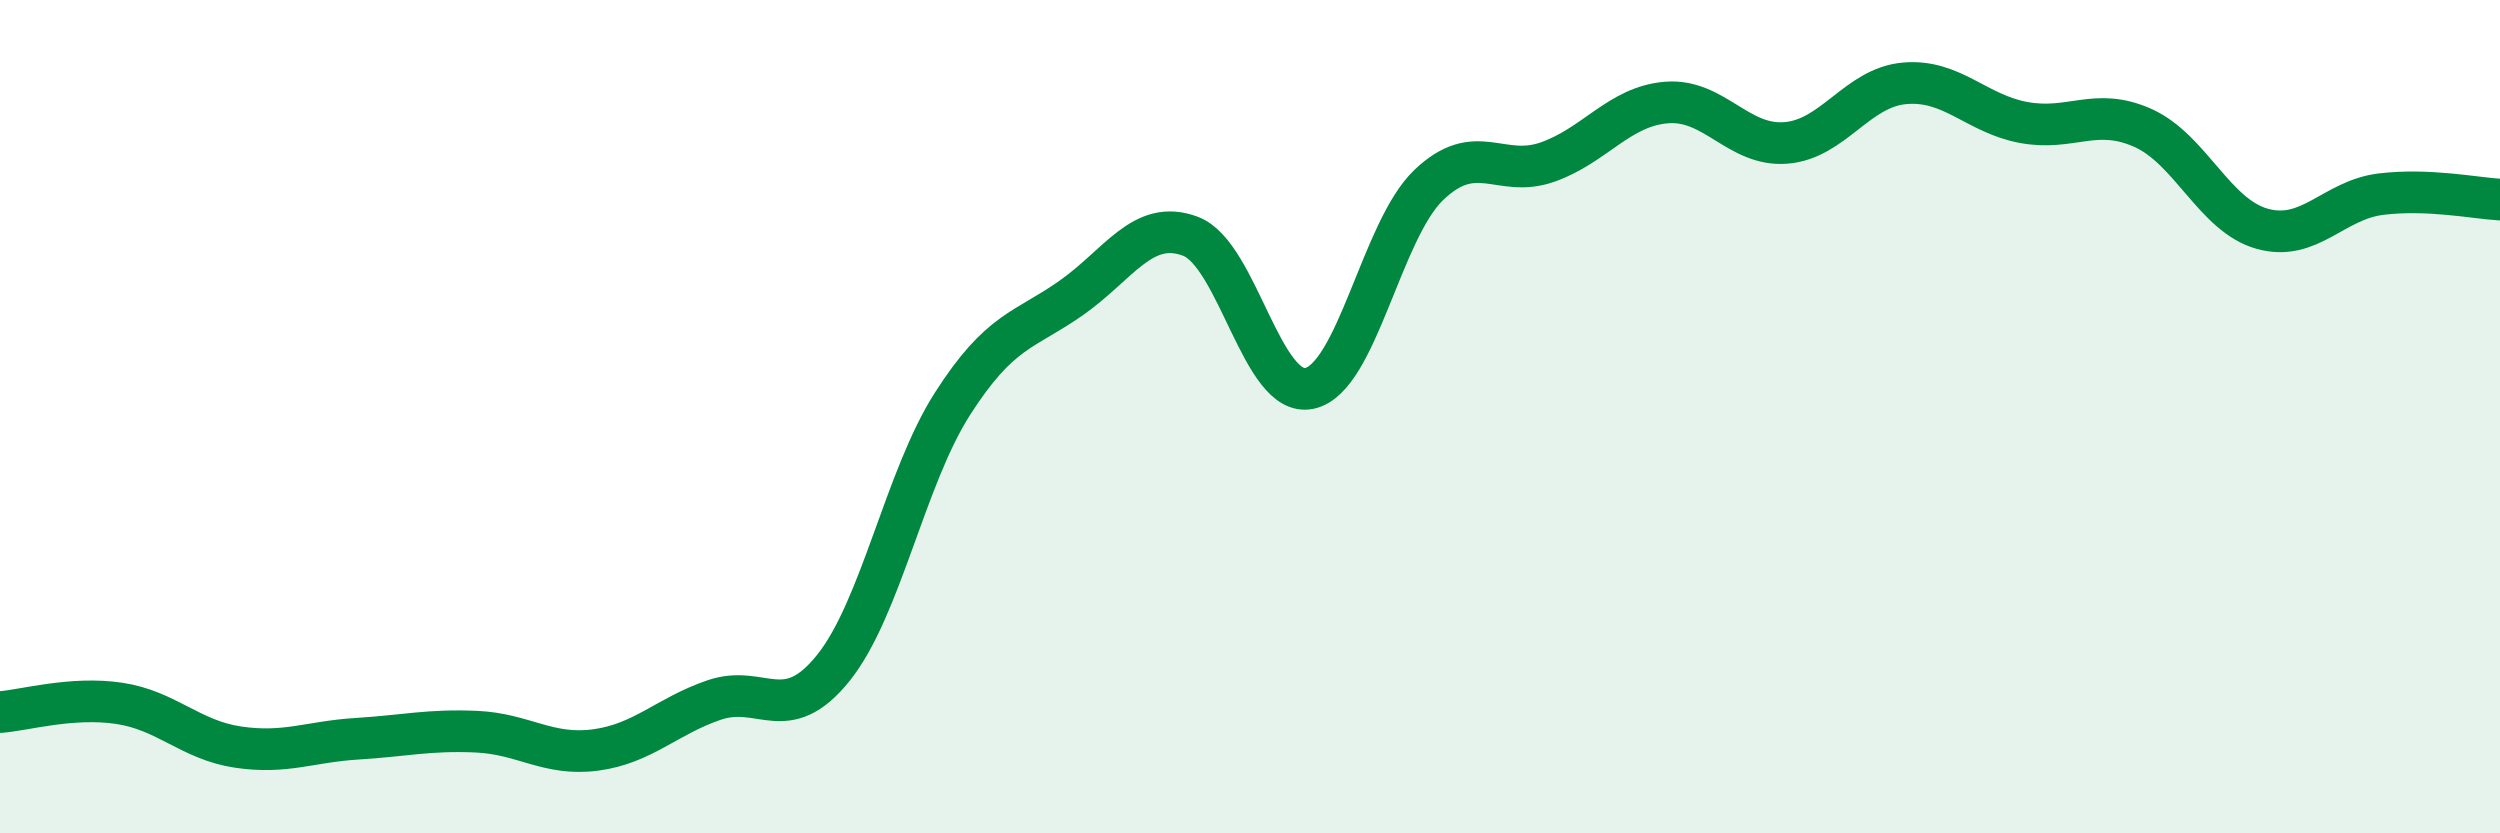
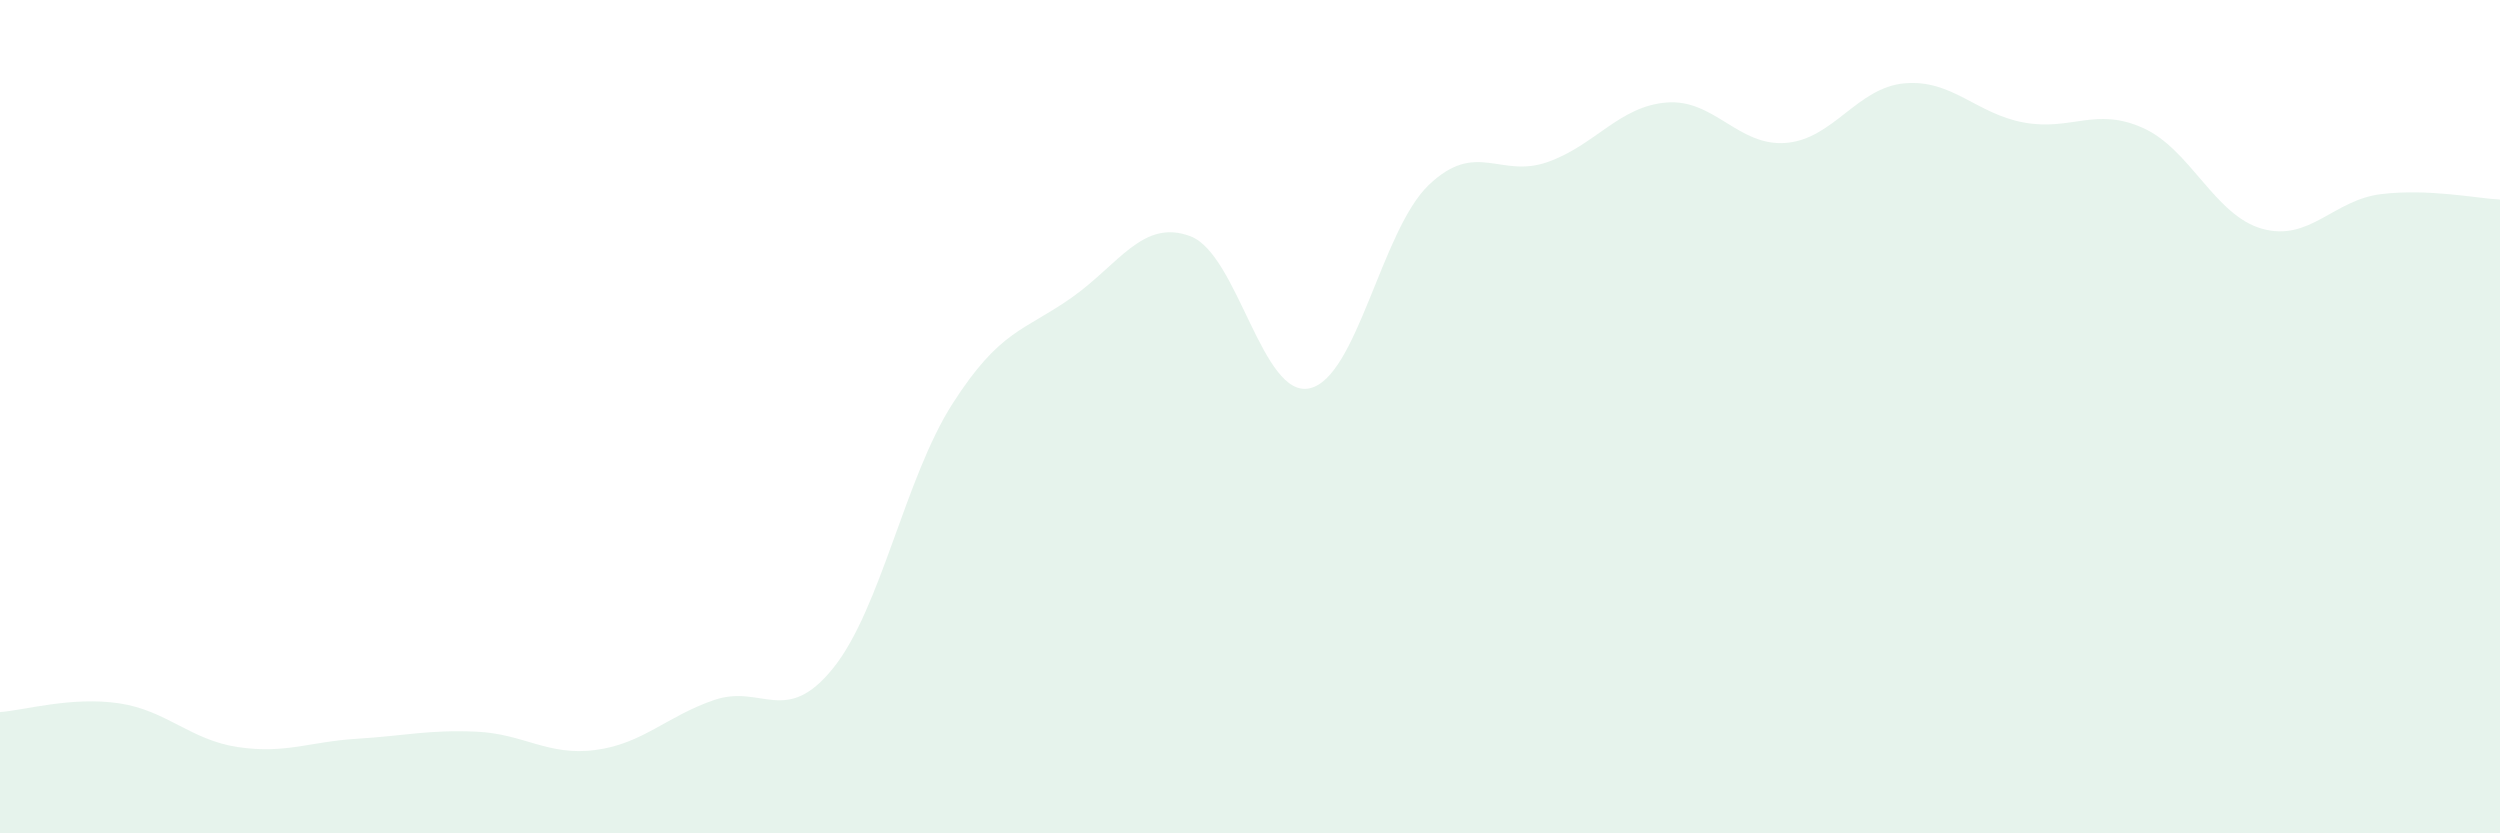
<svg xmlns="http://www.w3.org/2000/svg" width="60" height="20" viewBox="0 0 60 20">
  <path d="M 0,17.09 C 0.57,17.05 1.72,16.71 2.86,16.88 C 4,17.05 4.57,17.76 5.71,17.93 C 6.85,18.1 7.43,17.8 8.57,17.73 C 9.71,17.66 10.29,17.51 11.43,17.56 C 12.57,17.61 13.15,18.15 14.29,18 C 15.43,17.85 16,17.19 17.14,16.8 C 18.28,16.41 18.86,17.45 20,16.03 C 21.14,14.61 21.72,11.47 22.86,9.69 C 24,7.91 24.57,7.95 25.71,7.15 C 26.85,6.35 27.43,5.24 28.57,5.67 C 29.71,6.1 30.29,9.57 31.43,9.32 C 32.57,9.07 33.15,5.53 34.29,4.44 C 35.43,3.35 36,4.29 37.14,3.89 C 38.28,3.49 38.86,2.55 40,2.46 C 41.14,2.37 41.72,3.52 42.86,3.43 C 44,3.34 44.57,2.1 45.71,2 C 46.85,1.9 47.43,2.73 48.57,2.94 C 49.71,3.15 50.29,2.56 51.43,3.07 C 52.57,3.58 53.15,5.17 54.29,5.49 C 55.43,5.81 56,4.8 57.14,4.66 C 58.28,4.52 59.43,4.76 60,4.79L60 20L0 20Z" fill="#008740" opacity="0.1" stroke-linecap="round" stroke-linejoin="round" />
-   <path d="M 0,17.09 C 0.57,17.05 1.72,16.71 2.86,16.88 C 4,17.05 4.57,17.76 5.71,17.93 C 6.85,18.1 7.43,17.8 8.57,17.73 C 9.71,17.66 10.29,17.51 11.43,17.56 C 12.57,17.61 13.15,18.15 14.29,18 C 15.43,17.85 16,17.19 17.14,16.8 C 18.28,16.41 18.86,17.45 20,16.03 C 21.14,14.61 21.72,11.47 22.86,9.69 C 24,7.91 24.57,7.95 25.71,7.15 C 26.85,6.35 27.43,5.24 28.57,5.67 C 29.71,6.1 30.29,9.57 31.43,9.32 C 32.57,9.07 33.15,5.53 34.29,4.44 C 35.43,3.35 36,4.29 37.14,3.89 C 38.28,3.49 38.86,2.55 40,2.46 C 41.14,2.37 41.72,3.52 42.86,3.43 C 44,3.34 44.57,2.1 45.71,2 C 46.85,1.9 47.43,2.73 48.57,2.94 C 49.71,3.15 50.29,2.56 51.43,3.07 C 52.57,3.58 53.15,5.17 54.29,5.49 C 55.43,5.81 56,4.8 57.14,4.66 C 58.28,4.52 59.43,4.76 60,4.79" stroke="#008740" stroke-width="1" fill="none" stroke-linecap="round" stroke-linejoin="round" />
</svg>